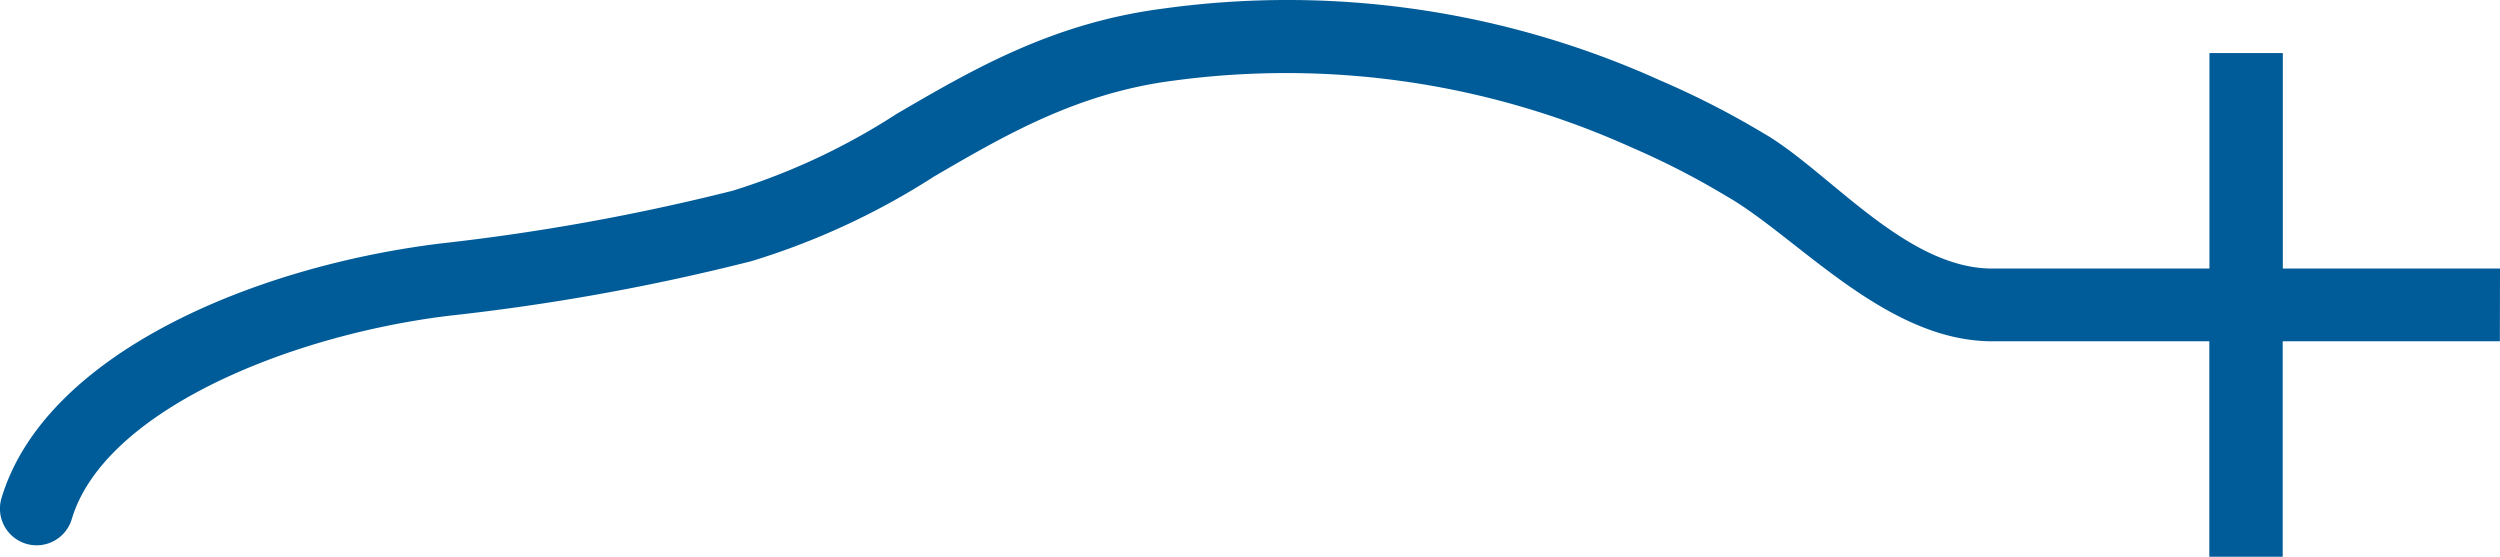
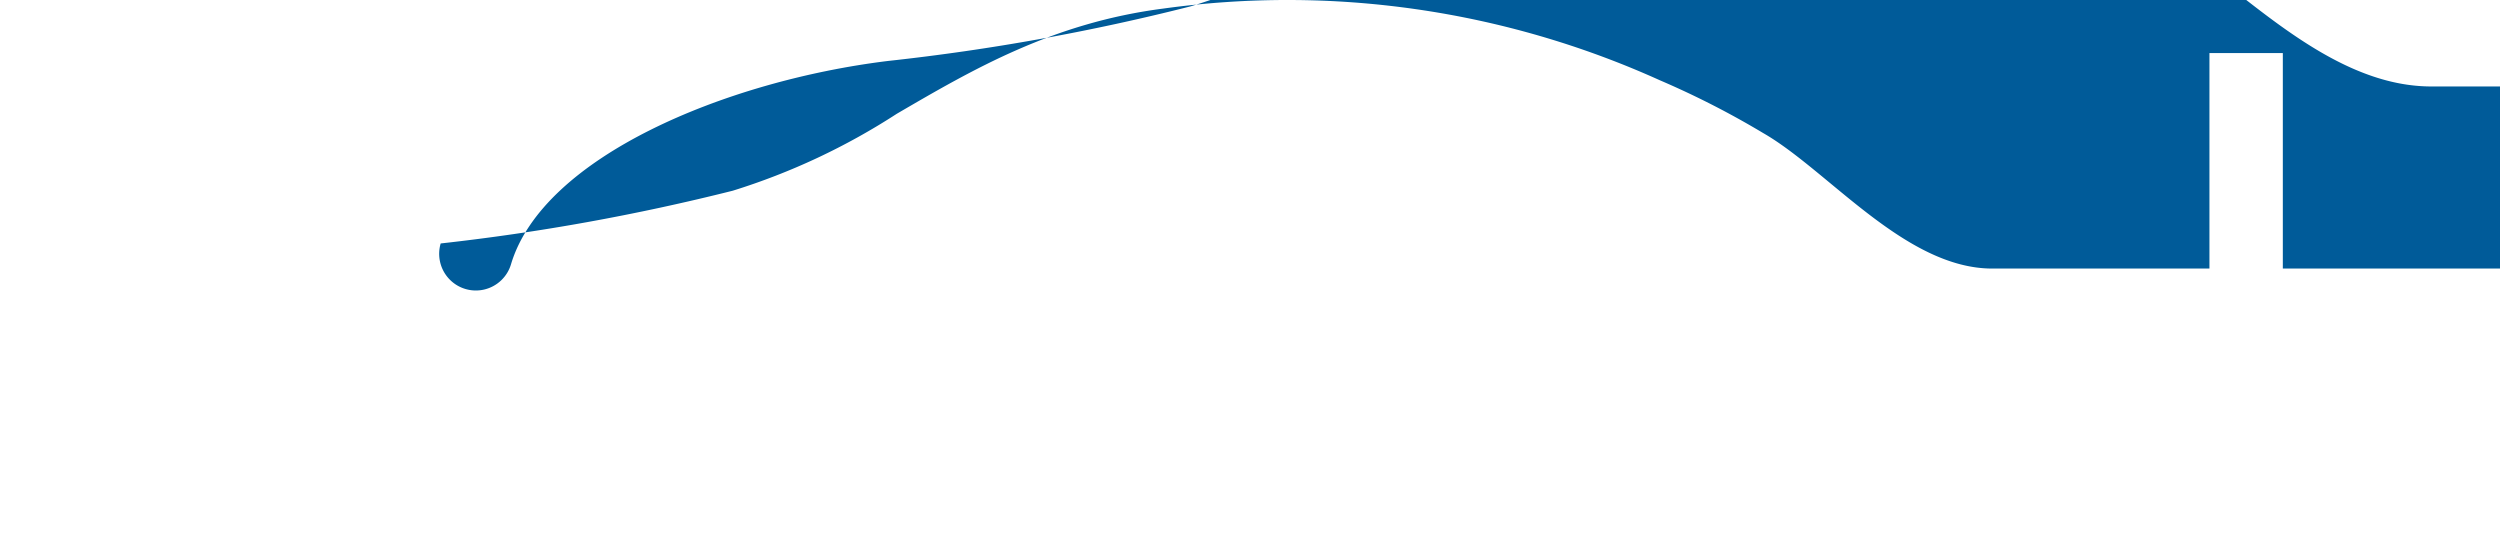
<svg xmlns="http://www.w3.org/2000/svg" width="97.985" height="21.823" viewBox="0 0 97.985 21.823">
  <defs>
    <style>.a{fill:#005b99;}</style>
  </defs>
-   <path class="a" d="M994.231,1412.637h-8.512v-8.445h-2.876v8.445h-8.512c-3.41,0-6.441-3.86-8.986-5.315a33.848,33.848,0,0,0-4.045-2.066,35.435,35.435,0,0,0-19.468-2.808c-4.33.562-7.435,2.372-10.438,4.123a25.967,25.967,0,0,1-6.43,3.015,85.547,85.547,0,0,1-11.446,2.067c-7.348.9-15.523,4.334-17.215,9.987a1.437,1.437,0,0,0,2.757.813c1.257-4.2,8.4-7.184,14.778-7.966a86.049,86.049,0,0,0,11.867-2.142,28.653,28.653,0,0,0,7.148-3.314c2.756-1.606,5.6-3.267,9.351-3.754a32.9,32.9,0,0,1,18,2.617,30.914,30.914,0,0,1,3.7,1.9c2.764,1.574,6.245,5.693,10.422,5.693h8.512v8.444h2.876v-8.444h8.512Z" transform="translate(-896.246 -1402.111)" />
+   <path class="a" d="M994.231,1412.637h-8.512v-8.445h-2.876v8.445h-8.512c-3.41,0-6.441-3.86-8.986-5.315a33.848,33.848,0,0,0-4.045-2.066,35.435,35.435,0,0,0-19.468-2.808c-4.33.562-7.435,2.372-10.438,4.123a25.967,25.967,0,0,1-6.43,3.015,85.547,85.547,0,0,1-11.446,2.067a1.437,1.437,0,0,0,2.757.813c1.257-4.2,8.4-7.184,14.778-7.966a86.049,86.049,0,0,0,11.867-2.142,28.653,28.653,0,0,0,7.148-3.314c2.756-1.606,5.6-3.267,9.351-3.754a32.9,32.9,0,0,1,18,2.617,30.914,30.914,0,0,1,3.7,1.9c2.764,1.574,6.245,5.693,10.422,5.693h8.512v8.444h2.876v-8.444h8.512Z" transform="translate(-896.246 -1402.111)" />
</svg>